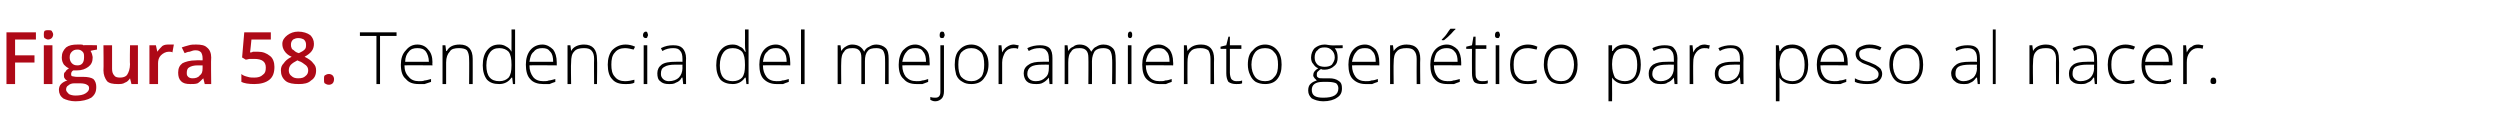
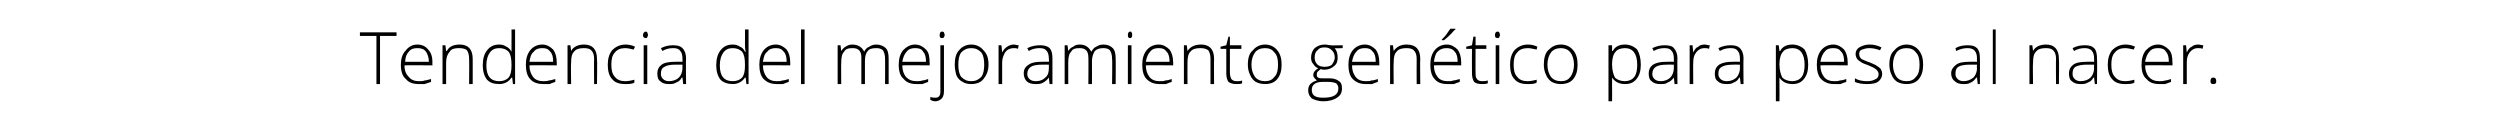
<svg xmlns="http://www.w3.org/2000/svg" version="1.1" width="348px" height="17.4px" viewBox="0 -4 348 17.4" style="top:-4px">
  <desc>Figura 58. Tendencia del mejoramiento gen tico para peso al nacer.</desc>
  <defs />
  <g id="Polygon80383">
    <path d="M 52.9 7.7 L 52.4 7.7 L 52.4 1 L 50.1 1 L 50.1 0.5 L 55.2 0.5 L 55.2 1 L 52.9 1 L 52.9 7.7 Z M 58.3 7.7 C 57.5 7.7 56.9 7.5 56.5 7 C 56 6.6 55.8 5.9 55.8 5 C 55.8 4.2 56 3.5 56.5 3 C 56.9 2.5 57.4 2.2 58.1 2.2 C 58.8 2.2 59.3 2.5 59.6 2.9 C 60 3.3 60.2 3.9 60.2 4.7 C 60.16 4.67 60.2 5.1 60.2 5.1 C 60.2 5.1 56.34 5.06 56.3 5.1 C 56.3 5.8 56.5 6.3 56.9 6.7 C 57.2 7.1 57.7 7.3 58.3 7.3 C 58.6 7.3 58.9 7.3 59.1 7.2 C 59.3 7.2 59.6 7.1 60 7 C 60 7 60 7.4 60 7.4 C 59.7 7.5 59.4 7.6 59.1 7.7 C 58.9 7.7 58.6 7.7 58.3 7.7 Z M 58.1 2.7 C 57.6 2.7 57.2 2.8 56.9 3.2 C 56.6 3.5 56.4 4 56.4 4.6 C 56.4 4.6 59.7 4.6 59.7 4.6 C 59.7 4 59.5 3.5 59.3 3.2 C 59 2.8 58.6 2.7 58.1 2.7 Z M 65.3 7.7 C 65.3 7.7 65.33 4.21 65.3 4.2 C 65.3 3.7 65.2 3.3 65 3 C 64.8 2.8 64.4 2.7 63.9 2.7 C 63.3 2.7 62.8 2.8 62.6 3.2 C 62.3 3.5 62.1 4 62.1 4.7 C 62.11 4.72 62.1 7.7 62.1 7.7 L 61.6 7.7 L 61.6 2.3 L 62 2.3 L 62.1 3.1 C 62.1 3.1 62.16 3.07 62.2 3.1 C 62.5 2.5 63.1 2.2 64 2.2 C 65.2 2.2 65.8 2.9 65.8 4.2 C 65.81 4.18 65.8 7.7 65.8 7.7 L 65.3 7.7 Z M 69.5 2.2 C 69.9 2.2 70.2 2.3 70.5 2.5 C 70.7 2.6 71 2.8 71.2 3.2 C 71.2 3.2 71.2 3.2 71.2 3.2 C 71.2 2.8 71.2 2.4 71.2 2 C 71.22 1.96 71.2 0.1 71.2 0.1 L 71.7 0.1 L 71.7 7.7 L 71.4 7.7 L 71.3 6.8 C 71.3 6.8 71.22 6.84 71.2 6.8 C 70.8 7.4 70.2 7.7 69.5 7.7 C 68.7 7.7 68.2 7.5 67.8 7.1 C 67.4 6.6 67.2 5.9 67.2 5.1 C 67.2 4.2 67.4 3.5 67.8 3 C 68.2 2.5 68.7 2.2 69.5 2.2 Z M 69.5 2.7 C 68.9 2.7 68.5 2.9 68.2 3.3 C 67.9 3.7 67.7 4.3 67.7 5.1 C 67.7 6.6 68.3 7.3 69.5 7.3 C 70.1 7.3 70.5 7.1 70.8 6.8 C 71.1 6.4 71.2 5.9 71.2 5.1 C 71.2 5.1 71.2 5 71.2 5 C 71.2 4.2 71.1 3.6 70.8 3.2 C 70.5 2.9 70.1 2.7 69.5 2.7 Z M 75.6 7.7 C 74.9 7.7 74.2 7.5 73.8 7 C 73.4 6.6 73.2 5.9 73.2 5 C 73.2 4.2 73.4 3.5 73.8 3 C 74.2 2.5 74.8 2.2 75.5 2.2 C 76.1 2.2 76.6 2.5 77 2.9 C 77.3 3.3 77.5 3.9 77.5 4.7 C 77.5 4.67 77.5 5.1 77.5 5.1 C 77.5 5.1 73.68 5.06 73.7 5.1 C 73.7 5.8 73.9 6.3 74.2 6.7 C 74.5 7.1 75 7.3 75.6 7.3 C 75.9 7.3 76.2 7.3 76.4 7.2 C 76.6 7.2 76.9 7.1 77.3 7 C 77.3 7 77.3 7.4 77.3 7.4 C 77 7.5 76.7 7.6 76.5 7.7 C 76.2 7.7 75.9 7.7 75.6 7.7 Z M 75.5 2.7 C 75 2.7 74.6 2.8 74.3 3.2 C 73.9 3.5 73.8 4 73.7 4.6 C 73.7 4.6 77 4.6 77 4.6 C 77 4 76.9 3.5 76.6 3.2 C 76.3 2.8 76 2.7 75.5 2.7 Z M 82.7 7.7 C 82.7 7.7 82.67 4.21 82.7 4.2 C 82.7 3.7 82.6 3.3 82.3 3 C 82.1 2.8 81.8 2.7 81.3 2.7 C 80.7 2.7 80.2 2.8 79.9 3.2 C 79.6 3.5 79.5 4 79.5 4.7 C 79.45 4.72 79.5 7.7 79.5 7.7 L 79 7.7 L 79 2.3 L 79.4 2.3 L 79.5 3.1 C 79.5 3.1 79.5 3.07 79.5 3.1 C 79.8 2.5 80.5 2.2 81.3 2.2 C 82.5 2.2 83.1 2.9 83.1 4.2 C 83.15 4.18 83.1 7.7 83.1 7.7 L 82.7 7.7 Z M 88.3 7.5 C 88 7.7 87.5 7.7 87 7.7 C 86.2 7.7 85.6 7.5 85.2 7 C 84.8 6.6 84.6 5.9 84.6 5 C 84.6 4.2 84.8 3.5 85.2 3 C 85.7 2.5 86.3 2.2 87.1 2.2 C 87.5 2.2 88 2.3 88.4 2.5 C 88.4 2.5 88.2 2.9 88.2 2.9 C 87.8 2.8 87.4 2.7 87 2.7 C 86.4 2.7 85.9 2.9 85.6 3.3 C 85.2 3.7 85.1 4.3 85.1 5 C 85.1 5.7 85.2 6.3 85.6 6.7 C 85.9 7.1 86.4 7.3 87 7.3 C 87.5 7.3 87.9 7.2 88.3 7.1 C 88.32 7.05 88.3 7.5 88.3 7.5 C 88.3 7.5 88.32 7.5 88.3 7.5 Z M 90.1 7.7 L 89.6 7.7 L 89.6 2.3 L 90.1 2.3 L 90.1 7.7 Z M 89.9 1.3 C 89.7 1.3 89.5 1.2 89.5 0.9 C 89.5 0.6 89.7 0.4 89.9 0.4 C 90 0.4 90 0.4 90.1 0.5 C 90.1 0.6 90.2 0.7 90.2 0.9 C 90.2 1 90.1 1.1 90.1 1.2 C 90 1.3 90 1.3 89.9 1.3 C 89.9 1.3 89.9 1.3 89.9 1.3 Z M 95.1 7.7 L 95 6.8 C 95 6.8 94.94 6.81 94.9 6.8 C 94.7 7.2 94.4 7.4 94.1 7.5 C 93.8 7.7 93.5 7.7 93.1 7.7 C 92.6 7.7 92.2 7.6 91.9 7.3 C 91.6 7.1 91.5 6.7 91.5 6.2 C 91.5 5.7 91.7 5.3 92.1 5 C 92.5 4.7 93.2 4.6 94 4.6 C 93.99 4.58 95 4.6 95 4.6 C 95 4.6 95 4.2 95 4.2 C 95 3.7 94.9 3.3 94.7 3.1 C 94.5 2.8 94.2 2.7 93.7 2.7 C 93.2 2.7 92.7 2.8 92.2 3.1 C 92.2 3.1 92 2.7 92 2.7 C 92.6 2.4 93.1 2.3 93.7 2.3 C 94.3 2.3 94.7 2.4 95 2.7 C 95.3 3 95.5 3.5 95.5 4.1 C 95.46 4.12 95.5 7.7 95.5 7.7 L 95.1 7.7 Z M 93.1 7.3 C 93.7 7.3 94.2 7.1 94.5 6.8 C 94.8 6.5 95 6 95 5.5 C 94.98 5.47 95 5 95 5 C 95 5 94.05 4.99 94 5 C 93.3 5 92.8 5.1 92.5 5.3 C 92.1 5.5 92 5.8 92 6.3 C 92 6.6 92.1 6.8 92.3 7 C 92.5 7.2 92.8 7.3 93.1 7.3 Z M 102 2.2 C 102.4 2.2 102.7 2.3 103 2.5 C 103.3 2.6 103.5 2.8 103.7 3.2 C 103.7 3.2 103.8 3.2 103.8 3.2 C 103.7 2.8 103.7 2.4 103.7 2 C 103.72 1.96 103.7 0.1 103.7 0.1 L 104.2 0.1 L 104.2 7.7 L 103.9 7.7 L 103.8 6.8 C 103.8 6.8 103.72 6.84 103.7 6.8 C 103.3 7.4 102.7 7.7 102 7.7 C 101.3 7.7 100.7 7.5 100.3 7.1 C 99.9 6.6 99.7 5.9 99.7 5.1 C 99.7 4.2 99.9 3.5 100.3 3 C 100.7 2.5 101.2 2.2 102 2.2 Z M 102 2.7 C 101.4 2.7 101 2.9 100.7 3.3 C 100.4 3.7 100.2 4.3 100.2 5.1 C 100.2 6.6 100.8 7.3 102 7.3 C 102.6 7.3 103 7.1 103.3 6.8 C 103.6 6.4 103.7 5.9 103.7 5.1 C 103.7 5.1 103.7 5 103.7 5 C 103.7 4.2 103.6 3.6 103.3 3.2 C 103 2.9 102.6 2.7 102 2.7 Z M 108.1 7.7 C 107.4 7.7 106.8 7.5 106.3 7 C 105.9 6.6 105.7 5.9 105.7 5 C 105.7 4.2 105.9 3.5 106.3 3 C 106.7 2.5 107.3 2.2 108 2.2 C 108.6 2.2 109.1 2.5 109.5 2.9 C 109.8 3.3 110 3.9 110 4.7 C 110.01 4.67 110 5.1 110 5.1 C 110 5.1 106.18 5.06 106.2 5.1 C 106.2 5.8 106.4 6.3 106.7 6.7 C 107 7.1 107.5 7.3 108.1 7.3 C 108.4 7.3 108.7 7.3 108.9 7.2 C 109.2 7.2 109.4 7.1 109.8 7 C 109.8 7 109.8 7.4 109.8 7.4 C 109.5 7.5 109.2 7.6 109 7.7 C 108.7 7.7 108.4 7.7 108.1 7.7 Z M 108 2.7 C 107.5 2.7 107.1 2.8 106.8 3.2 C 106.4 3.5 106.3 4 106.2 4.6 C 106.2 4.6 109.5 4.6 109.5 4.6 C 109.5 4 109.4 3.5 109.1 3.2 C 108.8 2.8 108.5 2.7 108 2.7 Z M 112 7.7 L 111.5 7.7 L 111.5 0.1 L 112 0.1 L 112 7.7 Z M 123.2 7.7 C 123.2 7.7 123.22 4.17 123.2 4.2 C 123.2 3.7 123.1 3.3 122.9 3 C 122.7 2.8 122.4 2.7 122 2.7 C 121.4 2.7 121 2.8 120.8 3.1 C 120.5 3.4 120.4 3.9 120.4 4.5 C 120.39 4.54 120.4 7.7 120.4 7.7 L 119.9 7.7 C 119.9 7.7 119.9 4.02 119.9 4 C 119.9 3.1 119.5 2.7 118.7 2.7 C 118.1 2.7 117.7 2.8 117.5 3.2 C 117.2 3.5 117.1 4 117.1 4.7 C 117.07 4.72 117.1 7.7 117.1 7.7 L 116.6 7.7 L 116.6 2.3 L 117 2.3 L 117.1 3.1 C 117.1 3.1 117.12 3.07 117.1 3.1 C 117.3 2.8 117.5 2.6 117.7 2.5 C 118 2.3 118.3 2.2 118.6 2.2 C 119.5 2.2 120 2.6 120.3 3.2 C 120.3 3.2 120.3 3.2 120.3 3.2 C 120.4 2.9 120.7 2.6 121 2.5 C 121.3 2.3 121.6 2.2 122 2.2 C 122.5 2.2 123 2.4 123.3 2.7 C 123.6 3 123.7 3.5 123.7 4.2 C 123.7 4.18 123.7 7.7 123.7 7.7 L 123.2 7.7 Z M 127.6 7.7 C 126.8 7.7 126.2 7.5 125.8 7 C 125.3 6.6 125.1 5.9 125.1 5 C 125.1 4.2 125.3 3.5 125.7 3 C 126.2 2.5 126.7 2.2 127.4 2.2 C 128 2.2 128.5 2.5 128.9 2.9 C 129.3 3.3 129.4 3.9 129.4 4.7 C 129.44 4.67 129.4 5.1 129.4 5.1 C 129.4 5.1 125.62 5.06 125.6 5.1 C 125.6 5.8 125.8 6.3 126.1 6.7 C 126.5 7.1 126.9 7.3 127.6 7.3 C 127.9 7.3 128.1 7.3 128.4 7.2 C 128.6 7.2 128.9 7.1 129.2 7 C 129.2 7 129.2 7.4 129.2 7.4 C 128.9 7.5 128.7 7.6 128.4 7.7 C 128.1 7.7 127.9 7.7 127.6 7.7 Z M 127.4 2.7 C 126.9 2.7 126.5 2.8 126.2 3.2 C 125.9 3.5 125.7 4 125.6 4.6 C 125.6 4.6 128.9 4.6 128.9 4.6 C 128.9 4 128.8 3.5 128.5 3.2 C 128.3 2.8 127.9 2.7 127.4 2.7 Z M 130.2 10.1 C 129.9 10.1 129.7 10 129.5 9.9 C 129.5 9.9 129.5 9.5 129.5 9.5 C 129.8 9.6 130 9.6 130.2 9.6 C 130.7 9.6 130.9 9.3 130.9 8.8 C 130.91 8.75 130.9 2.3 130.9 2.3 L 131.4 2.3 C 131.4 2.3 131.39 8.68 131.4 8.7 C 131.4 9.1 131.3 9.5 131.1 9.7 C 130.9 9.9 130.6 10.1 130.2 10.1 Z M 131.1 1.3 C 130.9 1.3 130.8 1.2 130.8 0.9 C 130.8 0.6 130.9 0.4 131.1 0.4 C 131.2 0.4 131.3 0.4 131.4 0.5 C 131.4 0.6 131.5 0.7 131.5 0.9 C 131.5 1 131.4 1.1 131.4 1.2 C 131.3 1.3 131.2 1.3 131.1 1.3 C 131.1 1.3 131.1 1.3 131.1 1.3 Z M 137.6 5 C 137.6 5.9 137.3 6.5 136.9 7 C 136.5 7.5 135.9 7.7 135.2 7.7 C 134.7 7.7 134.3 7.6 134 7.4 C 133.6 7.2 133.3 6.9 133.1 6.4 C 133 6 132.9 5.5 132.9 5 C 132.9 4.1 133.1 3.4 133.5 3 C 133.9 2.5 134.5 2.2 135.2 2.2 C 135.9 2.2 136.5 2.5 136.9 3 C 137.4 3.5 137.6 4.1 137.6 5 Z M 133.4 5 C 133.4 5.7 133.5 6.3 133.8 6.7 C 134.2 7.1 134.6 7.3 135.2 7.3 C 135.8 7.3 136.2 7.1 136.6 6.7 C 136.9 6.3 137 5.7 137 5 C 137 4.3 136.9 3.7 136.6 3.3 C 136.2 2.9 135.8 2.7 135.2 2.7 C 134.6 2.7 134.2 2.9 133.8 3.3 C 133.5 3.7 133.4 4.3 133.4 5 Z M 141.1 2.2 C 141.3 2.2 141.6 2.3 141.8 2.3 C 141.8 2.3 141.7 2.8 141.7 2.8 C 141.5 2.7 141.3 2.7 141.1 2.7 C 140.6 2.7 140.2 2.9 139.9 3.3 C 139.7 3.7 139.5 4.1 139.5 4.7 C 139.51 4.72 139.5 7.7 139.5 7.7 L 139 7.7 L 139 2.3 L 139.4 2.3 L 139.5 3.3 C 139.5 3.3 139.52 3.3 139.5 3.3 C 139.7 2.9 140 2.6 140.2 2.5 C 140.5 2.3 140.8 2.2 141.1 2.2 Z M 146.1 7.7 L 146 6.8 C 146 6.8 145.98 6.81 146 6.8 C 145.7 7.2 145.4 7.4 145.2 7.5 C 144.9 7.7 144.5 7.7 144.2 7.7 C 143.6 7.7 143.2 7.6 142.9 7.3 C 142.7 7.1 142.5 6.7 142.5 6.2 C 142.5 5.7 142.7 5.3 143.2 5 C 143.6 4.7 144.2 4.6 145 4.6 C 145.03 4.58 146 4.6 146 4.6 C 146 4.6 146.04 4.2 146 4.2 C 146 3.7 145.9 3.3 145.7 3.1 C 145.5 2.8 145.2 2.7 144.7 2.7 C 144.2 2.7 143.7 2.8 143.2 3.1 C 143.2 3.1 143 2.7 143 2.7 C 143.6 2.4 144.2 2.3 144.8 2.3 C 145.3 2.3 145.8 2.4 146.1 2.7 C 146.4 3 146.5 3.5 146.5 4.1 C 146.5 4.12 146.5 7.7 146.5 7.7 L 146.1 7.7 Z M 144.2 7.3 C 144.8 7.3 145.2 7.1 145.5 6.8 C 145.9 6.5 146 6 146 5.5 C 146.02 5.47 146 5 146 5 C 146 5 145.09 4.99 145.1 5 C 144.3 5 143.8 5.1 143.5 5.3 C 143.2 5.5 143 5.8 143 6.3 C 143 6.6 143.1 6.8 143.3 7 C 143.5 7.2 143.8 7.3 144.2 7.3 Z M 154.8 7.7 C 154.8 7.7 154.85 4.17 154.8 4.2 C 154.8 3.7 154.7 3.3 154.5 3 C 154.3 2.8 154 2.7 153.6 2.7 C 153.1 2.7 152.7 2.8 152.4 3.1 C 152.2 3.4 152 3.9 152 4.5 C 152.02 4.54 152 7.7 152 7.7 L 151.5 7.7 C 151.5 7.7 151.53 4.02 151.5 4 C 151.5 3.1 151.1 2.7 150.3 2.7 C 149.7 2.7 149.3 2.8 149.1 3.2 C 148.8 3.5 148.7 4 148.7 4.7 C 148.7 4.72 148.7 7.7 148.7 7.7 L 148.2 7.7 L 148.2 2.3 L 148.6 2.3 L 148.7 3.1 C 148.7 3.1 148.75 3.07 148.7 3.1 C 148.9 2.8 149.1 2.6 149.4 2.5 C 149.6 2.3 149.9 2.2 150.3 2.2 C 151.1 2.2 151.6 2.6 151.9 3.2 C 151.9 3.2 151.9 3.2 151.9 3.2 C 152.1 2.9 152.3 2.6 152.6 2.5 C 152.9 2.3 153.2 2.2 153.6 2.2 C 154.2 2.2 154.6 2.4 154.9 2.7 C 155.2 3 155.3 3.5 155.3 4.2 C 155.33 4.18 155.3 7.7 155.3 7.7 L 154.8 7.7 Z M 157.5 7.7 L 157 7.7 L 157 2.3 L 157.5 2.3 L 157.5 7.7 Z M 157.3 1.3 C 157.1 1.3 157 1.2 157 0.9 C 157 0.6 157.1 0.4 157.3 0.4 C 157.4 0.4 157.5 0.4 157.5 0.5 C 157.6 0.6 157.6 0.7 157.6 0.9 C 157.6 1 157.6 1.1 157.5 1.2 C 157.5 1.3 157.4 1.3 157.3 1.3 C 157.3 1.3 157.3 1.3 157.3 1.3 Z M 161.4 7.7 C 160.7 7.7 160.1 7.5 159.6 7 C 159.2 6.6 159 5.9 159 5 C 159 4.2 159.2 3.5 159.6 3 C 160 2.5 160.6 2.2 161.3 2.2 C 161.9 2.2 162.4 2.5 162.8 2.9 C 163.1 3.3 163.3 3.9 163.3 4.7 C 163.33 4.67 163.3 5.1 163.3 5.1 C 163.3 5.1 159.51 5.06 159.5 5.1 C 159.5 5.8 159.7 6.3 160 6.7 C 160.3 7.1 160.8 7.3 161.4 7.3 C 161.8 7.3 162 7.3 162.2 7.2 C 162.5 7.2 162.8 7.1 163.1 7 C 163.1 7 163.1 7.4 163.1 7.4 C 162.8 7.5 162.5 7.6 162.3 7.7 C 162 7.7 161.8 7.7 161.4 7.7 Z M 161.3 2.7 C 160.8 2.7 160.4 2.8 160.1 3.2 C 159.8 3.5 159.6 4 159.5 4.6 C 159.5 4.6 162.8 4.6 162.8 4.6 C 162.8 4 162.7 3.5 162.4 3.2 C 162.1 2.8 161.8 2.7 161.3 2.7 Z M 168.5 7.7 C 168.5 7.7 168.5 4.21 168.5 4.2 C 168.5 3.7 168.4 3.3 168.2 3 C 167.9 2.8 167.6 2.7 167.1 2.7 C 166.5 2.7 166 2.8 165.7 3.2 C 165.4 3.5 165.3 4 165.3 4.7 C 165.28 4.72 165.3 7.7 165.3 7.7 L 164.8 7.7 L 164.8 2.3 L 165.2 2.3 L 165.3 3.1 C 165.3 3.1 165.33 3.07 165.3 3.1 C 165.7 2.5 166.3 2.2 167.2 2.2 C 168.4 2.2 169 2.9 169 4.2 C 168.97 4.18 169 7.7 169 7.7 L 168.5 7.7 Z M 172.1 7.3 C 172.4 7.3 172.7 7.3 172.9 7.2 C 172.9 7.2 172.9 7.6 172.9 7.6 C 172.7 7.7 172.4 7.7 172.1 7.7 C 171.6 7.7 171.3 7.6 171 7.4 C 170.8 7.1 170.7 6.7 170.7 6.2 C 170.71 6.19 170.7 2.8 170.7 2.8 L 169.9 2.8 L 169.9 2.5 L 170.7 2.3 L 171 1.1 L 171.2 1.1 L 171.2 2.3 L 172.8 2.3 L 172.8 2.8 L 171.2 2.8 C 171.2 2.8 171.21 6.12 171.2 6.1 C 171.2 6.5 171.3 6.8 171.4 7 C 171.6 7.2 171.8 7.3 172.1 7.3 Z M 178.4 5 C 178.4 5.9 178.2 6.5 177.8 7 C 177.4 7.5 176.8 7.7 176.1 7.7 C 175.6 7.7 175.2 7.6 174.8 7.4 C 174.5 7.2 174.2 6.9 174 6.4 C 173.8 6 173.7 5.5 173.7 5 C 173.7 4.1 173.9 3.4 174.4 3 C 174.8 2.5 175.4 2.2 176.1 2.2 C 176.8 2.2 177.4 2.5 177.8 3 C 178.2 3.5 178.4 4.1 178.4 5 Z M 174.2 5 C 174.2 5.7 174.4 6.3 174.7 6.7 C 175 7.1 175.5 7.3 176.1 7.3 C 176.7 7.3 177.1 7.1 177.4 6.7 C 177.8 6.3 177.9 5.7 177.9 5 C 177.9 4.3 177.8 3.7 177.4 3.3 C 177.1 2.9 176.7 2.7 176.1 2.7 C 175.5 2.7 175 2.9 174.7 3.3 C 174.4 3.7 174.2 4.3 174.2 5 Z M 186.9 2.3 L 186.9 2.7 C 186.9 2.7 185.8 2.75 185.8 2.7 C 186.1 3.1 186.2 3.5 186.2 4 C 186.2 4.5 186.1 4.9 185.7 5.2 C 185.4 5.5 184.9 5.7 184.4 5.7 C 184.1 5.7 184 5.7 183.9 5.6 C 183.7 5.7 183.5 5.9 183.4 6 C 183.3 6.1 183.3 6.3 183.3 6.4 C 183.3 6.6 183.3 6.7 183.5 6.8 C 183.6 6.9 183.8 6.9 184.1 6.9 C 184.1 6.9 185 6.9 185 6.9 C 185.6 6.9 186 7 186.4 7.3 C 186.7 7.5 186.8 7.8 186.8 8.3 C 186.8 8.9 186.6 9.3 186.1 9.6 C 185.7 9.9 185 10.1 184.2 10.1 C 183.5 10.1 183 9.9 182.6 9.7 C 182.3 9.4 182.1 9.1 182.1 8.6 C 182.1 8.2 182.2 7.9 182.4 7.7 C 182.7 7.4 183 7.3 183.3 7.2 C 183.2 7.1 183.1 7 183 6.9 C 182.9 6.8 182.8 6.6 182.8 6.5 C 182.8 6.1 183 5.8 183.5 5.5 C 183.2 5.4 183 5.2 182.8 4.9 C 182.6 4.7 182.5 4.4 182.5 4 C 182.5 3.5 182.7 3 183 2.7 C 183.4 2.4 183.8 2.2 184.4 2.2 C 184.7 2.2 185 2.3 185.2 2.3 C 185.2 2.34 186.9 2.3 186.9 2.3 Z M 184.1 7.4 C 183.1 7.4 182.6 7.8 182.6 8.5 C 182.6 9.3 183.1 9.6 184.2 9.6 C 185.6 9.6 186.3 9.2 186.3 8.3 C 186.3 8 186.2 7.8 186 7.6 C 185.8 7.5 185.4 7.4 184.9 7.4 C 184.93 7.4 184.1 7.4 184.1 7.4 C 184.1 7.4 184.06 7.4 184.1 7.4 Z M 183 4 C 183 4.4 183.1 4.7 183.4 5 C 183.6 5.2 184 5.3 184.4 5.3 C 184.8 5.3 185.2 5.2 185.4 5 C 185.6 4.7 185.8 4.4 185.8 4 C 185.8 3.5 185.6 3.2 185.4 3 C 185.1 2.7 184.8 2.6 184.4 2.6 C 183.9 2.6 183.6 2.7 183.4 3 C 183.1 3.2 183 3.6 183 4 Z M 190.1 7.7 C 189.4 7.7 188.8 7.5 188.3 7 C 187.9 6.6 187.7 5.9 187.7 5 C 187.7 4.2 187.9 3.5 188.3 3 C 188.7 2.5 189.3 2.2 190 2.2 C 190.6 2.2 191.1 2.5 191.5 2.9 C 191.8 3.3 192 3.9 192 4.7 C 192.01 4.67 192 5.1 192 5.1 C 192 5.1 188.19 5.06 188.2 5.1 C 188.2 5.8 188.4 6.3 188.7 6.7 C 189 7.1 189.5 7.3 190.1 7.3 C 190.4 7.3 190.7 7.3 190.9 7.2 C 191.2 7.2 191.5 7.1 191.8 7 C 191.8 7 191.8 7.4 191.8 7.4 C 191.5 7.5 191.2 7.6 191 7.7 C 190.7 7.7 190.4 7.7 190.1 7.7 Z M 190 2.7 C 189.5 2.7 189.1 2.8 188.8 3.2 C 188.5 3.5 188.3 4 188.2 4.6 C 188.2 4.6 191.5 4.6 191.5 4.6 C 191.5 4 191.4 3.5 191.1 3.2 C 190.8 2.8 190.5 2.7 190 2.7 Z M 197.2 7.7 C 197.2 7.7 197.18 4.21 197.2 4.2 C 197.2 3.7 197.1 3.3 196.8 3 C 196.6 2.8 196.3 2.7 195.8 2.7 C 195.2 2.7 194.7 2.8 194.4 3.2 C 194.1 3.5 194 4 194 4.7 C 193.96 4.72 194 7.7 194 7.7 L 193.5 7.7 L 193.5 2.3 L 193.9 2.3 L 194 3.1 C 194 3.1 194.01 3.07 194 3.1 C 194.4 2.5 195 2.2 195.8 2.2 C 197.1 2.2 197.7 2.9 197.7 4.2 C 197.66 4.18 197.7 7.7 197.7 7.7 L 197.2 7.7 Z M 201.5 7.7 C 200.7 7.7 200.1 7.5 199.7 7 C 199.3 6.6 199.1 5.9 199.1 5 C 199.1 4.2 199.3 3.5 199.7 3 C 200.1 2.5 200.7 2.2 201.4 2.2 C 202 2.2 202.5 2.5 202.9 2.9 C 203.2 3.3 203.4 3.9 203.4 4.7 C 203.4 4.67 203.4 5.1 203.4 5.1 C 203.4 5.1 199.58 5.06 199.6 5.1 C 199.6 5.8 199.8 6.3 200.1 6.7 C 200.4 7.1 200.9 7.3 201.5 7.3 C 201.8 7.3 202.1 7.3 202.3 7.2 C 202.5 7.2 202.8 7.1 203.2 7 C 203.2 7 203.2 7.4 203.2 7.4 C 202.9 7.5 202.6 7.6 202.4 7.7 C 202.1 7.7 201.8 7.7 201.5 7.7 Z M 201.4 2.7 C 200.9 2.7 200.5 2.8 200.1 3.2 C 199.8 3.5 199.7 4 199.6 4.6 C 199.6 4.6 202.9 4.6 202.9 4.6 C 202.9 4 202.8 3.5 202.5 3.2 C 202.2 2.8 201.8 2.7 201.4 2.7 Z M 200.7 1.5 C 200.9 1.3 201.2 1 201.4 0.7 C 201.6 0.4 201.8 0.1 201.9 0 C 201.88 -0.01 202.6 0 202.6 0 C 202.6 0 202.56 0.07 202.6 0.1 C 202.4 0.2 202.2 0.5 202 0.7 C 201.7 1 201.4 1.3 201 1.6 C 201.04 1.59 200.7 1.6 200.7 1.6 C 200.7 1.6 200.69 1.51 200.7 1.5 Z M 206.3 7.3 C 206.6 7.3 206.8 7.3 207.1 7.2 C 207.1 7.2 207.1 7.6 207.1 7.6 C 206.8 7.7 206.6 7.7 206.3 7.7 C 205.8 7.7 205.4 7.6 205.2 7.4 C 205 7.1 204.9 6.7 204.9 6.2 C 204.88 6.19 204.9 2.8 204.9 2.8 L 204.1 2.8 L 204.1 2.5 L 204.9 2.3 L 205.1 1.1 L 205.4 1.1 L 205.4 2.3 L 206.9 2.3 L 206.9 2.8 L 205.4 2.8 C 205.4 2.8 205.38 6.12 205.4 6.1 C 205.4 6.5 205.4 6.8 205.6 7 C 205.7 7.2 206 7.3 206.3 7.3 Z M 208.7 7.7 L 208.2 7.7 L 208.2 2.3 L 208.7 2.3 L 208.7 7.7 Z M 208.5 1.3 C 208.2 1.3 208.1 1.2 208.1 0.9 C 208.1 0.6 208.2 0.4 208.5 0.4 C 208.6 0.4 208.6 0.4 208.7 0.5 C 208.7 0.6 208.8 0.7 208.8 0.9 C 208.8 1 208.7 1.1 208.7 1.2 C 208.6 1.3 208.6 1.3 208.5 1.3 C 208.5 1.3 208.5 1.3 208.5 1.3 Z M 213.9 7.5 C 213.6 7.7 213.1 7.7 212.6 7.7 C 211.8 7.7 211.2 7.5 210.8 7 C 210.4 6.6 210.2 5.9 210.2 5 C 210.2 4.2 210.4 3.5 210.8 3 C 211.3 2.5 211.9 2.2 212.7 2.2 C 213.1 2.2 213.6 2.3 214 2.5 C 214 2.5 213.9 2.9 213.9 2.9 C 213.4 2.8 213 2.7 212.7 2.7 C 212 2.7 211.5 2.9 211.2 3.3 C 210.8 3.7 210.7 4.3 210.7 5 C 210.7 5.7 210.8 6.3 211.2 6.7 C 211.5 7.1 212 7.3 212.6 7.3 C 213.1 7.3 213.5 7.2 213.9 7.1 C 213.93 7.05 213.9 7.5 213.9 7.5 C 213.9 7.5 213.93 7.5 213.9 7.5 Z M 219.6 5 C 219.6 5.9 219.4 6.5 219 7 C 218.6 7.5 218 7.7 217.2 7.7 C 216.8 7.7 216.4 7.6 216 7.4 C 215.7 7.2 215.4 6.9 215.2 6.4 C 215 6 214.9 5.5 214.9 5 C 214.9 4.1 215.1 3.4 215.5 3 C 216 2.5 216.5 2.2 217.3 2.2 C 218 2.2 218.6 2.5 219 3 C 219.4 3.5 219.6 4.1 219.6 5 Z M 215.4 5 C 215.4 5.7 215.6 6.3 215.9 6.7 C 216.2 7.1 216.7 7.3 217.3 7.3 C 217.9 7.3 218.3 7.1 218.6 6.7 C 218.9 6.3 219.1 5.7 219.1 5 C 219.1 4.3 218.9 3.7 218.6 3.3 C 218.3 2.9 217.8 2.7 217.3 2.7 C 216.7 2.7 216.2 2.9 215.9 3.3 C 215.6 3.7 215.4 4.3 215.4 5 Z M 226.2 7.7 C 225.4 7.7 224.8 7.4 224.4 6.8 C 224.42 6.83 224.4 6.8 224.4 6.8 C 224.4 6.8 224.41 7.24 224.4 7.2 C 224.4 7.5 224.4 7.7 224.4 8 C 224.42 8.03 224.4 10.1 224.4 10.1 L 223.9 10.1 L 223.9 2.3 L 224.4 2.3 L 224.4 3.1 C 224.4 3.1 224.47 3.1 224.5 3.1 C 224.8 2.5 225.4 2.2 226.2 2.2 C 226.9 2.2 227.5 2.5 227.9 2.9 C 228.2 3.4 228.4 4.1 228.4 5 C 228.4 5.9 228.2 6.5 227.8 7 C 227.4 7.5 226.9 7.7 226.2 7.7 Z M 226.2 7.3 C 226.7 7.3 227.2 7.1 227.5 6.7 C 227.8 6.3 227.9 5.7 227.9 5 C 227.9 3.5 227.3 2.7 226.2 2.7 C 225.6 2.7 225.1 2.9 224.9 3.2 C 224.6 3.5 224.4 4.1 224.4 4.9 C 224.4 4.9 224.4 5 224.4 5 C 224.4 5.8 224.6 6.4 224.8 6.8 C 225.1 7.1 225.6 7.3 226.2 7.3 Z M 233.1 7.7 L 233 6.8 C 233 6.8 232.96 6.81 233 6.8 C 232.7 7.2 232.4 7.4 232.1 7.5 C 231.9 7.7 231.5 7.7 231.1 7.7 C 230.6 7.7 230.2 7.6 229.9 7.3 C 229.6 7.1 229.5 6.7 229.5 6.2 C 229.5 5.7 229.7 5.3 230.1 5 C 230.6 4.7 231.2 4.6 232 4.6 C 232 4.58 233 4.6 233 4.6 C 233 4.6 233.01 4.2 233 4.2 C 233 3.7 232.9 3.3 232.7 3.1 C 232.5 2.8 232.2 2.7 231.7 2.7 C 231.2 2.7 230.7 2.8 230.2 3.1 C 230.2 3.1 230 2.7 230 2.7 C 230.6 2.4 231.2 2.3 231.7 2.3 C 232.3 2.3 232.8 2.4 233 2.7 C 233.3 3 233.5 3.5 233.5 4.1 C 233.47 4.12 233.5 7.7 233.5 7.7 L 233.1 7.7 Z M 231.2 7.3 C 231.7 7.3 232.2 7.1 232.5 6.8 C 232.8 6.5 233 6 233 5.5 C 232.99 5.47 233 5 233 5 C 233 5 232.07 4.99 232.1 5 C 231.3 5 230.8 5.1 230.5 5.3 C 230.2 5.5 230 5.8 230 6.3 C 230 6.6 230.1 6.8 230.3 7 C 230.5 7.2 230.8 7.3 231.2 7.3 Z M 237.3 2.2 C 237.5 2.2 237.7 2.3 238 2.3 C 238 2.3 237.9 2.8 237.9 2.8 C 237.7 2.7 237.5 2.7 237.2 2.7 C 236.8 2.7 236.4 2.9 236.1 3.3 C 235.8 3.7 235.7 4.1 235.7 4.7 C 235.67 4.72 235.7 7.7 235.7 7.7 L 235.2 7.7 L 235.2 2.3 L 235.6 2.3 L 235.7 3.3 C 235.7 3.3 235.68 3.3 235.7 3.3 C 235.9 2.9 236.1 2.6 236.4 2.5 C 236.6 2.3 236.9 2.2 237.3 2.2 Z M 242.3 7.7 L 242.2 6.8 C 242.2 6.8 242.14 6.81 242.1 6.8 C 241.9 7.2 241.6 7.4 241.3 7.5 C 241 7.7 240.7 7.7 240.3 7.7 C 239.8 7.7 239.4 7.6 239.1 7.3 C 238.8 7.1 238.7 6.7 238.7 6.2 C 238.7 5.7 238.9 5.3 239.3 5 C 239.8 4.7 240.4 4.6 241.2 4.6 C 241.19 4.58 242.2 4.6 242.2 4.6 C 242.2 4.6 242.2 4.2 242.2 4.2 C 242.2 3.7 242.1 3.3 241.9 3.1 C 241.7 2.8 241.4 2.7 240.9 2.7 C 240.4 2.7 239.9 2.8 239.4 3.1 C 239.4 3.1 239.2 2.7 239.2 2.7 C 239.8 2.4 240.4 2.3 240.9 2.3 C 241.5 2.3 241.9 2.4 242.2 2.7 C 242.5 3 242.7 3.5 242.7 4.1 C 242.66 4.12 242.7 7.7 242.7 7.7 L 242.3 7.7 Z M 240.4 7.3 C 240.9 7.3 241.4 7.1 241.7 6.8 C 242 6.5 242.2 6 242.2 5.5 C 242.18 5.47 242.2 5 242.2 5 C 242.2 5 241.26 4.99 241.3 5 C 240.5 5 240 5.1 239.7 5.3 C 239.3 5.5 239.2 5.8 239.2 6.3 C 239.2 6.6 239.3 6.8 239.5 7 C 239.7 7.2 240 7.3 240.4 7.3 Z M 249.5 7.7 C 248.7 7.7 248.1 7.4 247.7 6.8 C 247.72 6.83 247.7 6.8 247.7 6.8 C 247.7 6.8 247.7 7.24 247.7 7.2 C 247.7 7.5 247.7 7.7 247.7 8 C 247.72 8.03 247.7 10.1 247.7 10.1 L 247.2 10.1 L 247.2 2.3 L 247.6 2.3 L 247.7 3.1 C 247.7 3.1 247.77 3.1 247.8 3.1 C 248.1 2.5 248.7 2.2 249.5 2.2 C 250.2 2.2 250.8 2.5 251.2 2.9 C 251.5 3.4 251.7 4.1 251.7 5 C 251.7 5.9 251.5 6.5 251.1 7 C 250.7 7.5 250.2 7.7 249.5 7.7 Z M 249.5 7.3 C 250 7.3 250.5 7.1 250.8 6.7 C 251.1 6.3 251.2 5.7 251.2 5 C 251.2 3.5 250.6 2.7 249.5 2.7 C 248.9 2.7 248.4 2.9 248.2 3.2 C 247.9 3.5 247.7 4.1 247.7 4.9 C 247.7 4.9 247.7 5 247.7 5 C 247.7 5.8 247.9 6.4 248.1 6.8 C 248.4 7.1 248.9 7.3 249.5 7.3 Z M 255.3 7.7 C 254.6 7.7 254 7.5 253.5 7 C 253.1 6.6 252.9 5.9 252.9 5 C 252.9 4.2 253.1 3.5 253.5 3 C 253.9 2.5 254.5 2.2 255.2 2.2 C 255.8 2.2 256.3 2.5 256.7 2.9 C 257 3.3 257.2 3.9 257.2 4.7 C 257.21 4.67 257.2 5.1 257.2 5.1 C 257.2 5.1 253.39 5.06 253.4 5.1 C 253.4 5.8 253.6 6.3 253.9 6.7 C 254.2 7.1 254.7 7.3 255.3 7.3 C 255.6 7.3 255.9 7.3 256.1 7.2 C 256.4 7.2 256.7 7.1 257 7 C 257 7 257 7.4 257 7.4 C 256.7 7.5 256.4 7.6 256.2 7.7 C 255.9 7.7 255.6 7.7 255.3 7.7 Z M 255.2 2.7 C 254.7 2.7 254.3 2.8 254 3.2 C 253.7 3.5 253.5 4 253.4 4.6 C 253.4 4.6 256.7 4.6 256.7 4.6 C 256.7 4 256.6 3.5 256.3 3.2 C 256 2.8 255.7 2.7 255.2 2.7 Z M 262 6.3 C 262 6.7 261.8 7.1 261.4 7.4 C 261.1 7.6 260.6 7.7 259.9 7.7 C 259.2 7.7 258.6 7.6 258.2 7.4 C 258.2 7.4 258.2 6.9 258.2 6.9 C 258.7 7.2 259.3 7.3 259.9 7.3 C 260.4 7.3 260.8 7.2 261.1 7 C 261.4 6.9 261.5 6.6 261.5 6.3 C 261.5 6.1 261.4 5.9 261.2 5.7 C 261 5.5 260.6 5.3 260.1 5.1 C 259.6 4.9 259.2 4.8 259 4.6 C 258.8 4.5 258.6 4.3 258.5 4.2 C 258.4 4 258.3 3.8 258.3 3.5 C 258.3 3.1 258.5 2.8 258.8 2.6 C 259.2 2.4 259.6 2.2 260.2 2.2 C 260.8 2.2 261.3 2.3 261.9 2.6 C 261.9 2.6 261.7 3 261.7 3 C 261.2 2.8 260.7 2.7 260.2 2.7 C 259.8 2.7 259.5 2.8 259.2 2.9 C 258.9 3 258.8 3.2 258.8 3.5 C 258.8 3.8 258.9 4 259.1 4.2 C 259.3 4.3 259.7 4.5 260.3 4.7 C 260.7 4.9 261.1 5 261.3 5.2 C 261.5 5.3 261.7 5.5 261.8 5.6 C 261.9 5.8 262 6 262 6.3 Z M 267.7 5 C 267.7 5.9 267.5 6.5 267.1 7 C 266.7 7.5 266.1 7.7 265.4 7.7 C 264.9 7.7 264.5 7.6 264.1 7.4 C 263.8 7.2 263.5 6.9 263.3 6.4 C 263.1 6 263 5.5 263 5 C 263 4.1 263.2 3.4 263.7 3 C 264.1 2.5 264.7 2.2 265.4 2.2 C 266.1 2.2 266.7 2.5 267.1 3 C 267.5 3.5 267.7 4.1 267.7 5 Z M 263.5 5 C 263.5 5.7 263.7 6.3 264 6.7 C 264.3 7.1 264.8 7.3 265.4 7.3 C 266 7.3 266.4 7.1 266.7 6.7 C 267.1 6.3 267.2 5.7 267.2 5 C 267.2 4.3 267.1 3.7 266.7 3.3 C 266.4 2.9 266 2.7 265.4 2.7 C 264.8 2.7 264.3 2.9 264 3.3 C 263.7 3.7 263.5 4.3 263.5 5 Z M 275.3 7.7 L 275.2 6.8 C 275.2 6.8 275.12 6.81 275.1 6.8 C 274.8 7.2 274.6 7.4 274.3 7.5 C 274 7.7 273.7 7.7 273.3 7.7 C 272.8 7.7 272.4 7.6 272.1 7.3 C 271.8 7.1 271.6 6.7 271.6 6.2 C 271.6 5.7 271.9 5.3 272.3 5 C 272.7 4.7 273.3 4.6 274.2 4.6 C 274.16 4.58 275.2 4.6 275.2 4.6 C 275.2 4.6 275.17 4.2 275.2 4.2 C 275.2 3.7 275.1 3.3 274.9 3.1 C 274.7 2.8 274.3 2.7 273.9 2.7 C 273.4 2.7 272.9 2.8 272.3 3.1 C 272.3 3.1 272.2 2.7 272.2 2.7 C 272.7 2.4 273.3 2.3 273.9 2.3 C 274.5 2.3 274.9 2.4 275.2 2.7 C 275.5 3 275.6 3.5 275.6 4.1 C 275.63 4.12 275.6 7.7 275.6 7.7 L 275.3 7.7 Z M 273.3 7.3 C 273.9 7.3 274.3 7.1 274.7 6.8 C 275 6.5 275.2 6 275.2 5.5 C 275.15 5.47 275.2 5 275.2 5 C 275.2 5 274.23 4.99 274.2 5 C 273.5 5 272.9 5.1 272.6 5.3 C 272.3 5.5 272.2 5.8 272.2 6.3 C 272.2 6.6 272.3 6.8 272.5 7 C 272.7 7.2 273 7.3 273.3 7.3 Z M 277.8 7.7 L 277.4 7.7 L 277.4 0.1 L 277.8 0.1 L 277.8 7.7 Z M 286.2 7.7 C 286.2 7.7 286.17 4.21 286.2 4.2 C 286.2 3.7 286.1 3.3 285.8 3 C 285.6 2.8 285.3 2.7 284.8 2.7 C 284.2 2.7 283.7 2.8 283.4 3.2 C 283.1 3.5 283 4 283 4.7 C 282.95 4.72 283 7.7 283 7.7 L 282.5 7.7 L 282.5 2.3 L 282.9 2.3 L 283 3.1 C 283 3.1 283 3.07 283 3.1 C 283.3 2.5 284 2.2 284.8 2.2 C 286 2.2 286.6 2.9 286.6 4.2 C 286.65 4.18 286.6 7.7 286.6 7.7 L 286.2 7.7 Z M 291.6 7.7 L 291.5 6.8 C 291.5 6.8 291.43 6.81 291.4 6.8 C 291.2 7.2 290.9 7.4 290.6 7.5 C 290.3 7.7 290 7.7 289.6 7.7 C 289.1 7.7 288.7 7.6 288.4 7.3 C 288.1 7.1 288 6.7 288 6.2 C 288 5.7 288.2 5.3 288.6 5 C 289 4.7 289.7 4.6 290.5 4.6 C 290.48 4.58 291.5 4.6 291.5 4.6 C 291.5 4.6 291.49 4.2 291.5 4.2 C 291.5 3.7 291.4 3.3 291.2 3.1 C 291 2.8 290.6 2.7 290.2 2.7 C 289.7 2.7 289.2 2.8 288.7 3.1 C 288.7 3.1 288.5 2.7 288.5 2.7 C 289.1 2.4 289.6 2.3 290.2 2.3 C 290.8 2.3 291.2 2.4 291.5 2.7 C 291.8 3 291.9 3.5 291.9 4.1 C 291.95 4.12 291.9 7.7 291.9 7.7 L 291.6 7.7 Z M 289.6 7.3 C 290.2 7.3 290.7 7.1 291 6.8 C 291.3 6.5 291.5 6 291.5 5.5 C 291.47 5.47 291.5 5 291.5 5 C 291.5 5 290.54 4.99 290.5 5 C 289.8 5 289.3 5.1 288.9 5.3 C 288.6 5.5 288.5 5.8 288.5 6.3 C 288.5 6.6 288.6 6.8 288.8 7 C 289 7.2 289.3 7.3 289.6 7.3 Z M 297.1 7.5 C 296.8 7.7 296.3 7.7 295.8 7.7 C 295 7.7 294.4 7.5 294 7 C 293.6 6.6 293.4 5.9 293.4 5 C 293.4 4.2 293.6 3.5 294 3 C 294.5 2.5 295.1 2.2 295.9 2.2 C 296.3 2.2 296.8 2.3 297.2 2.5 C 297.2 2.5 297 2.9 297 2.9 C 296.6 2.8 296.2 2.7 295.8 2.7 C 295.2 2.7 294.7 2.9 294.4 3.3 C 294 3.7 293.9 4.3 293.9 5 C 293.9 5.7 294 6.3 294.4 6.7 C 294.7 7.1 295.2 7.3 295.8 7.3 C 296.3 7.3 296.7 7.2 297.1 7.1 C 297.12 7.05 297.1 7.5 297.1 7.5 C 297.1 7.5 297.12 7.5 297.1 7.5 Z M 300.6 7.7 C 299.8 7.7 299.2 7.5 298.8 7 C 298.3 6.6 298.1 5.9 298.1 5 C 298.1 4.2 298.3 3.5 298.7 3 C 299.2 2.5 299.7 2.2 300.4 2.2 C 301 2.2 301.5 2.5 301.9 2.9 C 302.3 3.3 302.4 3.9 302.4 4.7 C 302.44 4.67 302.4 5.1 302.4 5.1 C 302.4 5.1 298.62 5.06 298.6 5.1 C 298.6 5.8 298.8 6.3 299.1 6.7 C 299.5 7.1 299.9 7.3 300.6 7.3 C 300.9 7.3 301.1 7.3 301.4 7.2 C 301.6 7.2 301.9 7.1 302.2 7 C 302.2 7 302.2 7.4 302.2 7.4 C 301.9 7.5 301.7 7.6 301.4 7.7 C 301.1 7.7 300.9 7.7 300.6 7.7 Z M 300.4 2.7 C 299.9 2.7 299.5 2.8 299.2 3.2 C 298.9 3.5 298.7 4 298.6 4.6 C 298.6 4.6 301.9 4.6 301.9 4.6 C 301.9 4 301.8 3.5 301.5 3.2 C 301.3 2.8 300.9 2.7 300.4 2.7 Z M 306 2.2 C 306.2 2.2 306.5 2.3 306.7 2.3 C 306.7 2.3 306.6 2.8 306.6 2.8 C 306.4 2.7 306.2 2.7 305.9 2.7 C 305.5 2.7 305.1 2.9 304.8 3.3 C 304.5 3.7 304.4 4.1 304.4 4.7 C 304.39 4.72 304.4 7.7 304.4 7.7 L 303.9 7.7 L 303.9 2.3 L 304.3 2.3 L 304.4 3.3 C 304.4 3.3 304.4 3.3 304.4 3.3 C 304.6 2.9 304.8 2.6 305.1 2.5 C 305.3 2.3 305.6 2.2 306 2.2 Z M 308.1 7.7 C 307.8 7.7 307.7 7.6 307.7 7.3 C 307.7 7 307.8 6.8 308.1 6.8 C 308.4 6.8 308.5 7 308.5 7.3 C 308.5 7.6 308.4 7.7 308.1 7.7 C 308.1 7.7 308.1 7.7 308.1 7.7 Z " stroke="none" fill="#000" />
  </g>
  <g id="Polygon80382">
-     <path d="M 2.1 7.7 L 0.9 7.7 L 0.9 0.5 L 5 0.5 L 5 1.5 L 2.1 1.5 L 2.1 3.7 L 4.8 3.7 L 4.8 4.7 L 2.1 4.7 L 2.1 7.7 Z M 7.3 7.7 L 6.1 7.7 L 6.1 2.3 L 7.3 2.3 L 7.3 7.7 Z M 6.1 0.8 C 6.1 0.6 6.1 0.5 6.2 0.3 C 6.4 0.2 6.5 0.2 6.7 0.2 C 6.9 0.2 7.1 0.2 7.2 0.3 C 7.3 0.5 7.4 0.6 7.4 0.8 C 7.4 1 7.3 1.2 7.2 1.3 C 7.1 1.4 6.9 1.5 6.7 1.5 C 6.5 1.5 6.4 1.4 6.2 1.3 C 6.1 1.2 6.1 1 6.1 0.8 Z M 13.5 2.3 L 13.5 2.9 C 13.5 2.9 12.57 3.05 12.6 3.1 C 12.7 3.2 12.7 3.3 12.8 3.5 C 12.8 3.6 12.9 3.8 12.9 4 C 12.9 4.6 12.7 5 12.3 5.3 C 11.9 5.6 11.4 5.8 10.7 5.8 C 10.5 5.8 10.4 5.8 10.2 5.8 C 10 5.9 9.9 6.1 9.9 6.3 C 9.9 6.4 9.9 6.5 10 6.6 C 10.1 6.6 10.4 6.7 10.7 6.7 C 10.7 6.7 11.6 6.7 11.6 6.7 C 12.2 6.7 12.7 6.8 13 7 C 13.3 7.3 13.4 7.7 13.4 8.1 C 13.4 8.8 13.2 9.2 12.7 9.6 C 12.2 9.9 11.4 10.1 10.5 10.1 C 9.8 10.1 9.2 9.9 8.8 9.7 C 8.4 9.4 8.2 9 8.2 8.5 C 8.2 8.2 8.3 7.9 8.5 7.7 C 8.7 7.5 9 7.3 9.4 7.2 C 9.3 7.2 9.1 7.1 9 6.9 C 8.9 6.8 8.9 6.6 8.9 6.5 C 8.9 6.3 8.9 6.1 9.1 6 C 9.2 5.8 9.3 5.7 9.6 5.5 C 9.3 5.4 9.1 5.2 8.9 5 C 8.7 4.7 8.6 4.4 8.6 4 C 8.6 3.4 8.8 3 9.2 2.6 C 9.6 2.3 10.1 2.2 10.8 2.2 C 10.9 2.2 11.1 2.2 11.2 2.2 C 11.4 2.2 11.5 2.2 11.6 2.3 C 11.62 2.25 13.5 2.3 13.5 2.3 Z M 9.2 8.5 C 9.2 8.7 9.4 8.9 9.6 9.1 C 9.8 9.2 10.1 9.3 10.5 9.3 C 11.1 9.3 11.6 9.2 11.9 9 C 12.2 8.8 12.4 8.6 12.4 8.3 C 12.4 8 12.3 7.9 12.1 7.8 C 12 7.7 11.6 7.6 11.2 7.6 C 11.2 7.6 10.3 7.6 10.3 7.6 C 10 7.6 9.7 7.7 9.5 7.9 C 9.3 8 9.2 8.2 9.2 8.5 Z M 9.7 4 C 9.7 4.3 9.8 4.6 10 4.8 C 10.2 5 10.4 5.1 10.8 5.1 C 11.4 5.1 11.7 4.7 11.7 4 C 11.7 3.6 11.7 3.4 11.5 3.2 C 11.3 3 11.1 2.9 10.8 2.9 C 10.4 2.9 10.2 3 10 3.2 C 9.8 3.4 9.7 3.6 9.7 4 Z M 18.3 7.7 L 18.1 6.9 C 18.1 6.9 18.08 6.94 18.1 6.9 C 17.9 7.2 17.7 7.4 17.4 7.5 C 17.1 7.7 16.8 7.7 16.4 7.7 C 15.7 7.7 15.2 7.6 14.9 7.3 C 14.6 6.9 14.4 6.4 14.4 5.8 C 14.44 5.78 14.4 2.3 14.4 2.3 L 15.6 2.3 C 15.6 2.3 15.6 5.58 15.6 5.6 C 15.6 6 15.7 6.3 15.9 6.5 C 16 6.7 16.3 6.8 16.7 6.8 C 17.1 6.8 17.5 6.7 17.7 6.4 C 17.9 6.1 18.1 5.6 18.1 4.9 C 18.05 4.94 18.1 2.3 18.1 2.3 L 19.2 2.3 L 19.2 7.7 L 18.3 7.7 Z M 23.6 2.2 C 23.8 2.2 24 2.2 24.2 2.2 C 24.2 2.2 24 3.3 24 3.3 C 23.9 3.2 23.7 3.2 23.5 3.2 C 23.1 3.2 22.7 3.4 22.4 3.7 C 22.1 4 22 4.4 22 4.8 C 21.99 4.83 22 7.7 22 7.7 L 20.8 7.7 L 20.8 2.3 L 21.7 2.3 L 21.9 3.2 C 21.9 3.2 21.95 3.2 21.9 3.2 C 22.1 2.9 22.4 2.6 22.6 2.4 C 22.9 2.2 23.2 2.2 23.6 2.2 Z M 28.5 7.7 L 28.3 6.9 C 28.3 6.9 28.26 6.9 28.3 6.9 C 28 7.2 27.7 7.5 27.5 7.6 C 27.2 7.7 26.9 7.7 26.5 7.7 C 25.9 7.7 25.5 7.6 25.2 7.3 C 24.9 7 24.8 6.6 24.8 6.1 C 24.8 5.5 25 5.1 25.4 4.8 C 25.8 4.6 26.4 4.4 27.3 4.4 C 27.28 4.38 28.2 4.4 28.2 4.4 C 28.2 4.4 28.21 4.06 28.2 4.1 C 28.2 3.7 28.1 3.5 28 3.3 C 27.8 3.1 27.6 3 27.2 3 C 26.9 3 26.7 3.1 26.4 3.2 C 26.2 3.2 25.9 3.3 25.7 3.4 C 25.7 3.4 25.3 2.6 25.3 2.6 C 25.6 2.5 25.9 2.4 26.3 2.3 C 26.6 2.2 27 2.2 27.3 2.2 C 28 2.2 28.5 2.3 28.8 2.6 C 29.2 2.9 29.4 3.4 29.4 4 C 29.35 4.01 29.4 7.7 29.4 7.7 L 28.5 7.7 Z M 26.8 6.9 C 27.2 6.9 27.6 6.8 27.8 6.5 C 28.1 6.3 28.2 6 28.2 5.5 C 28.2 5.54 28.2 5.1 28.2 5.1 C 28.2 5.1 27.51 5.1 27.5 5.1 C 27 5.1 26.6 5.2 26.3 5.4 C 26.1 5.5 26 5.8 26 6.1 C 26 6.4 26 6.5 26.2 6.7 C 26.3 6.8 26.5 6.9 26.8 6.9 Z M 35.9 3.2 C 36.6 3.2 37.1 3.4 37.6 3.8 C 38 4.1 38.2 4.7 38.2 5.3 C 38.2 6.1 38 6.7 37.5 7.1 C 37 7.5 36.3 7.7 35.4 7.7 C 34.6 7.7 34 7.6 33.6 7.4 C 33.6 7.4 33.6 6.3 33.6 6.3 C 33.8 6.5 34.1 6.6 34.5 6.7 C 34.8 6.8 35.1 6.8 35.4 6.8 C 35.9 6.8 36.3 6.7 36.6 6.4 C 36.9 6.2 37 5.9 37 5.4 C 37 4.6 36.5 4.2 35.4 4.2 C 35.2 4.2 35 4.2 34.8 4.2 C 34.6 4.2 34.4 4.3 34.2 4.3 C 34.22 4.3 33.7 4 33.7 4 L 34 0.5 L 37.7 0.5 L 37.7 1.5 L 35 1.5 C 35 1.5 34.83 3.3 34.8 3.3 C 34.9 3.3 35.1 3.3 35.2 3.2 C 35.4 3.2 35.6 3.2 35.9 3.2 Z M 41.5 0.4 C 42.2 0.4 42.8 0.6 43.2 0.9 C 43.5 1.2 43.7 1.6 43.7 2.1 C 43.7 2.9 43.3 3.4 42.4 3.9 C 43 4.2 43.4 4.5 43.6 4.8 C 43.9 5.1 44 5.4 44 5.8 C 44 6.4 43.8 6.9 43.3 7.2 C 42.9 7.6 42.3 7.7 41.6 7.7 C 40.8 7.7 40.2 7.6 39.8 7.3 C 39.3 6.9 39.1 6.4 39.1 5.8 C 39.1 5.4 39.2 5.1 39.5 4.8 C 39.7 4.5 40 4.2 40.6 3.9 C 40.1 3.7 39.8 3.4 39.6 3.1 C 39.4 2.8 39.3 2.5 39.3 2.1 C 39.3 1.6 39.6 1.2 40 0.9 C 40.4 0.6 40.9 0.4 41.5 0.4 Z M 40.2 5.8 C 40.2 6.1 40.3 6.4 40.6 6.6 C 40.8 6.8 41.1 6.9 41.5 6.9 C 42 6.9 42.3 6.8 42.5 6.6 C 42.8 6.4 42.9 6.1 42.9 5.8 C 42.9 5.5 42.8 5.3 42.6 5.1 C 42.3 4.9 42 4.6 41.6 4.5 C 41.6 4.5 41.4 4.4 41.4 4.4 C 41 4.6 40.7 4.8 40.5 5 C 40.3 5.2 40.2 5.5 40.2 5.8 Z M 41.5 1.3 C 41.2 1.3 41 1.4 40.8 1.5 C 40.6 1.7 40.5 1.9 40.5 2.2 C 40.5 2.4 40.5 2.5 40.6 2.7 C 40.6 2.8 40.7 2.9 40.9 3 C 41 3.1 41.2 3.3 41.6 3.4 C 42 3.2 42.2 3.1 42.4 2.9 C 42.6 2.7 42.6 2.5 42.6 2.2 C 42.6 1.9 42.5 1.7 42.3 1.5 C 42.1 1.4 41.9 1.3 41.5 1.3 Z M 45.1 7 C 45.1 6.8 45.1 6.6 45.2 6.5 C 45.4 6.4 45.5 6.3 45.8 6.3 C 46 6.3 46.2 6.4 46.3 6.5 C 46.4 6.6 46.5 6.8 46.5 7 C 46.5 7.3 46.4 7.5 46.3 7.6 C 46.2 7.7 46 7.8 45.8 7.8 C 45.5 7.8 45.4 7.7 45.2 7.6 C 45.1 7.5 45.1 7.3 45.1 7 Z " stroke="none" fill="#ae0917" />
-   </g>
+     </g>
</svg>